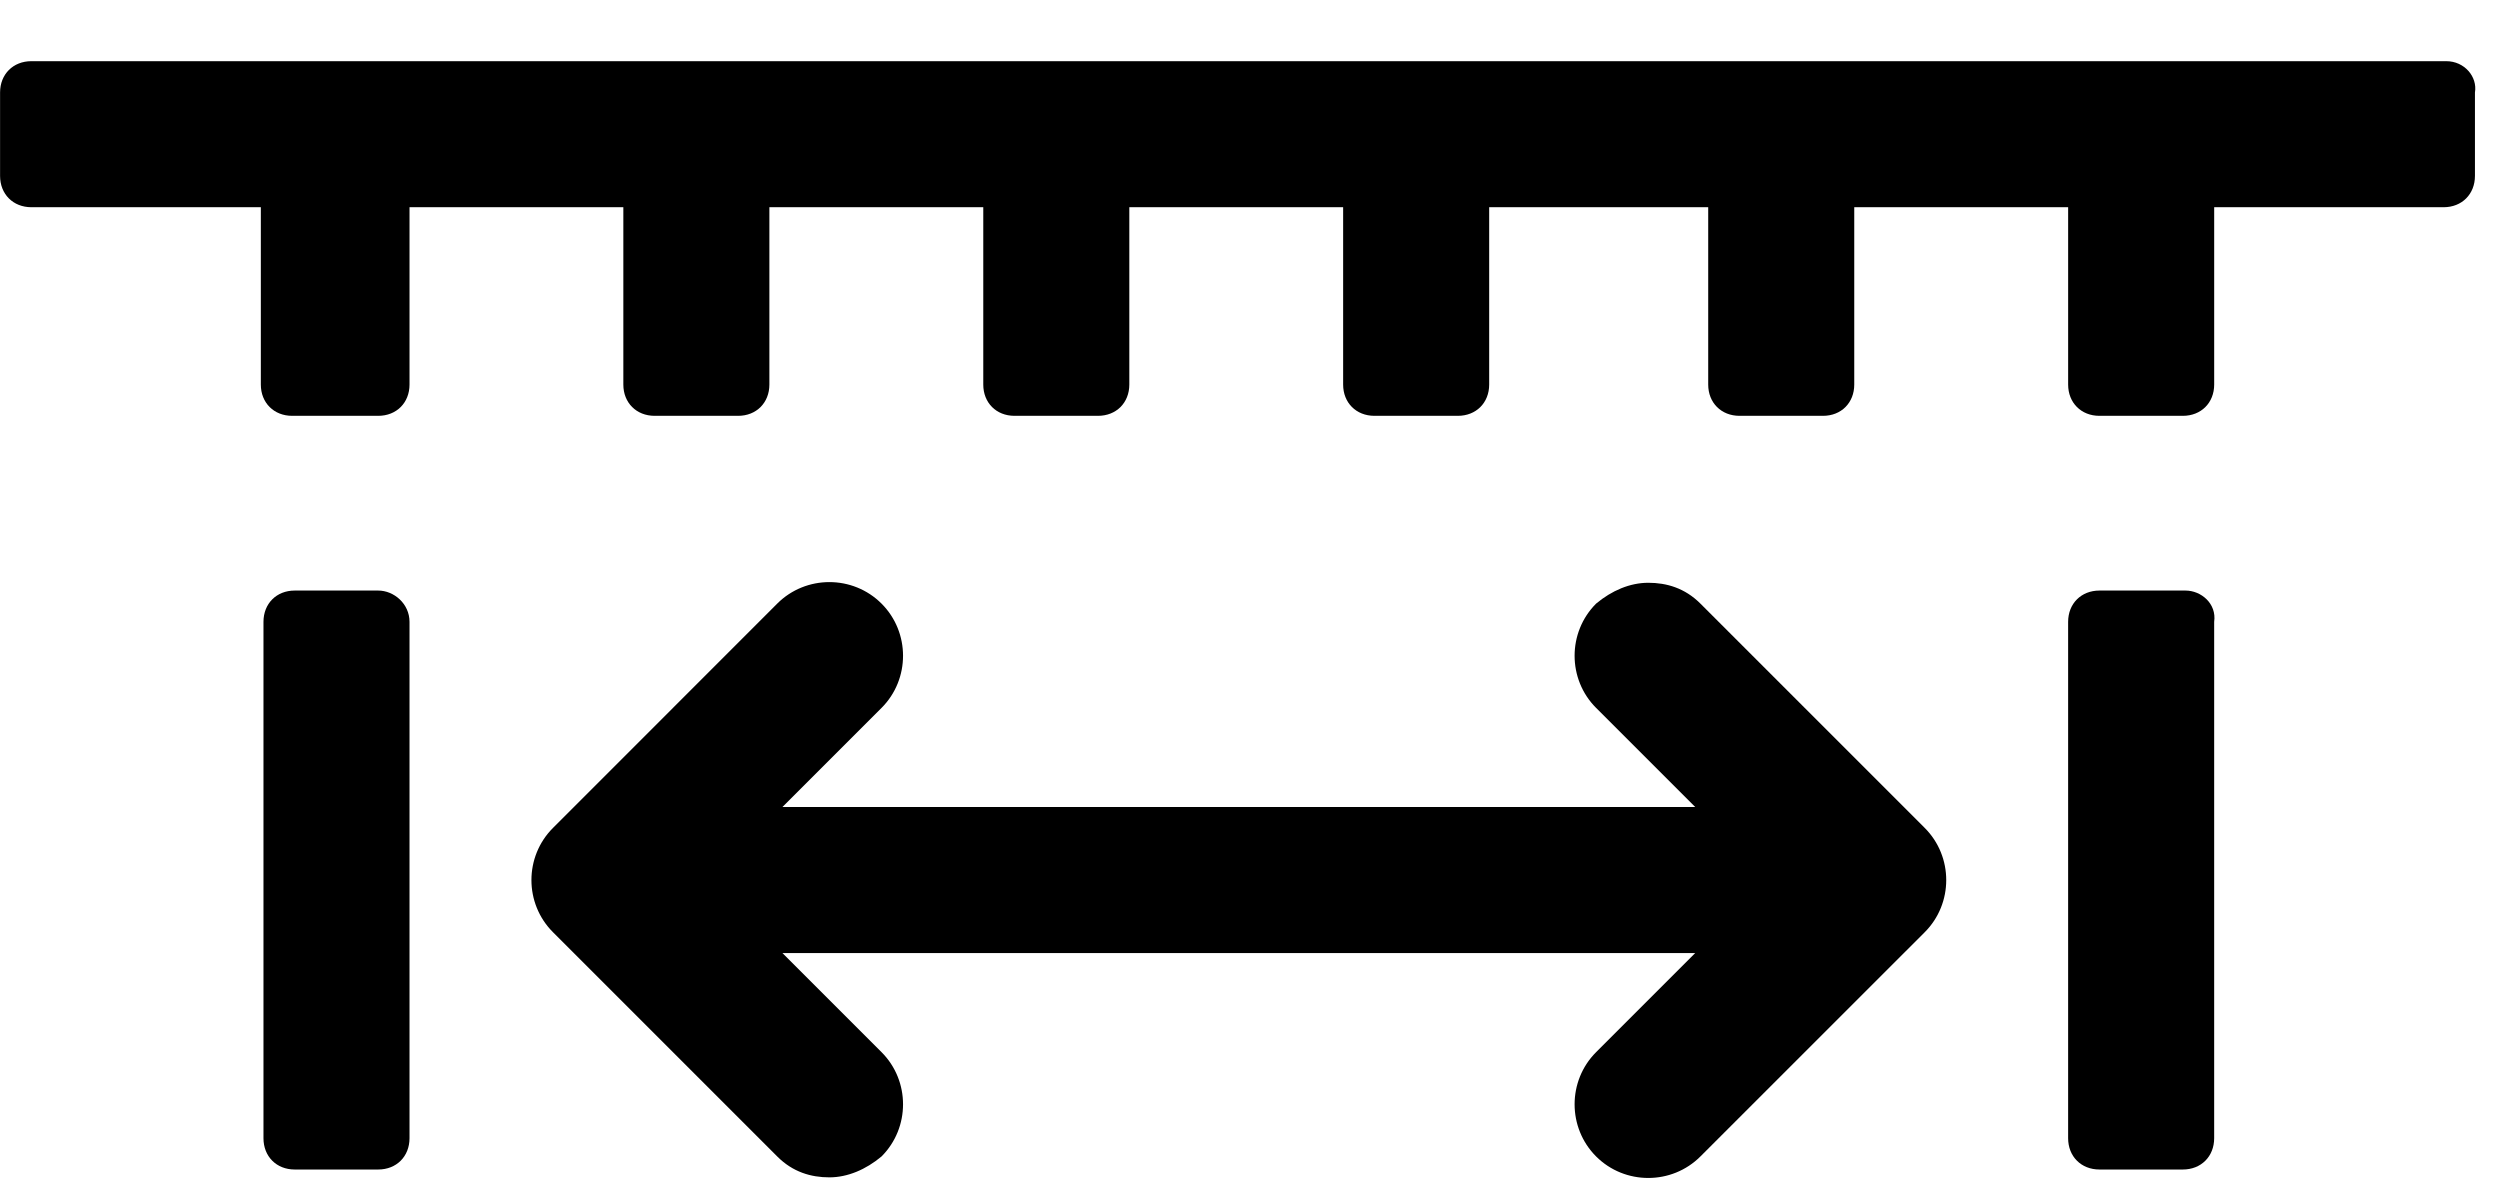
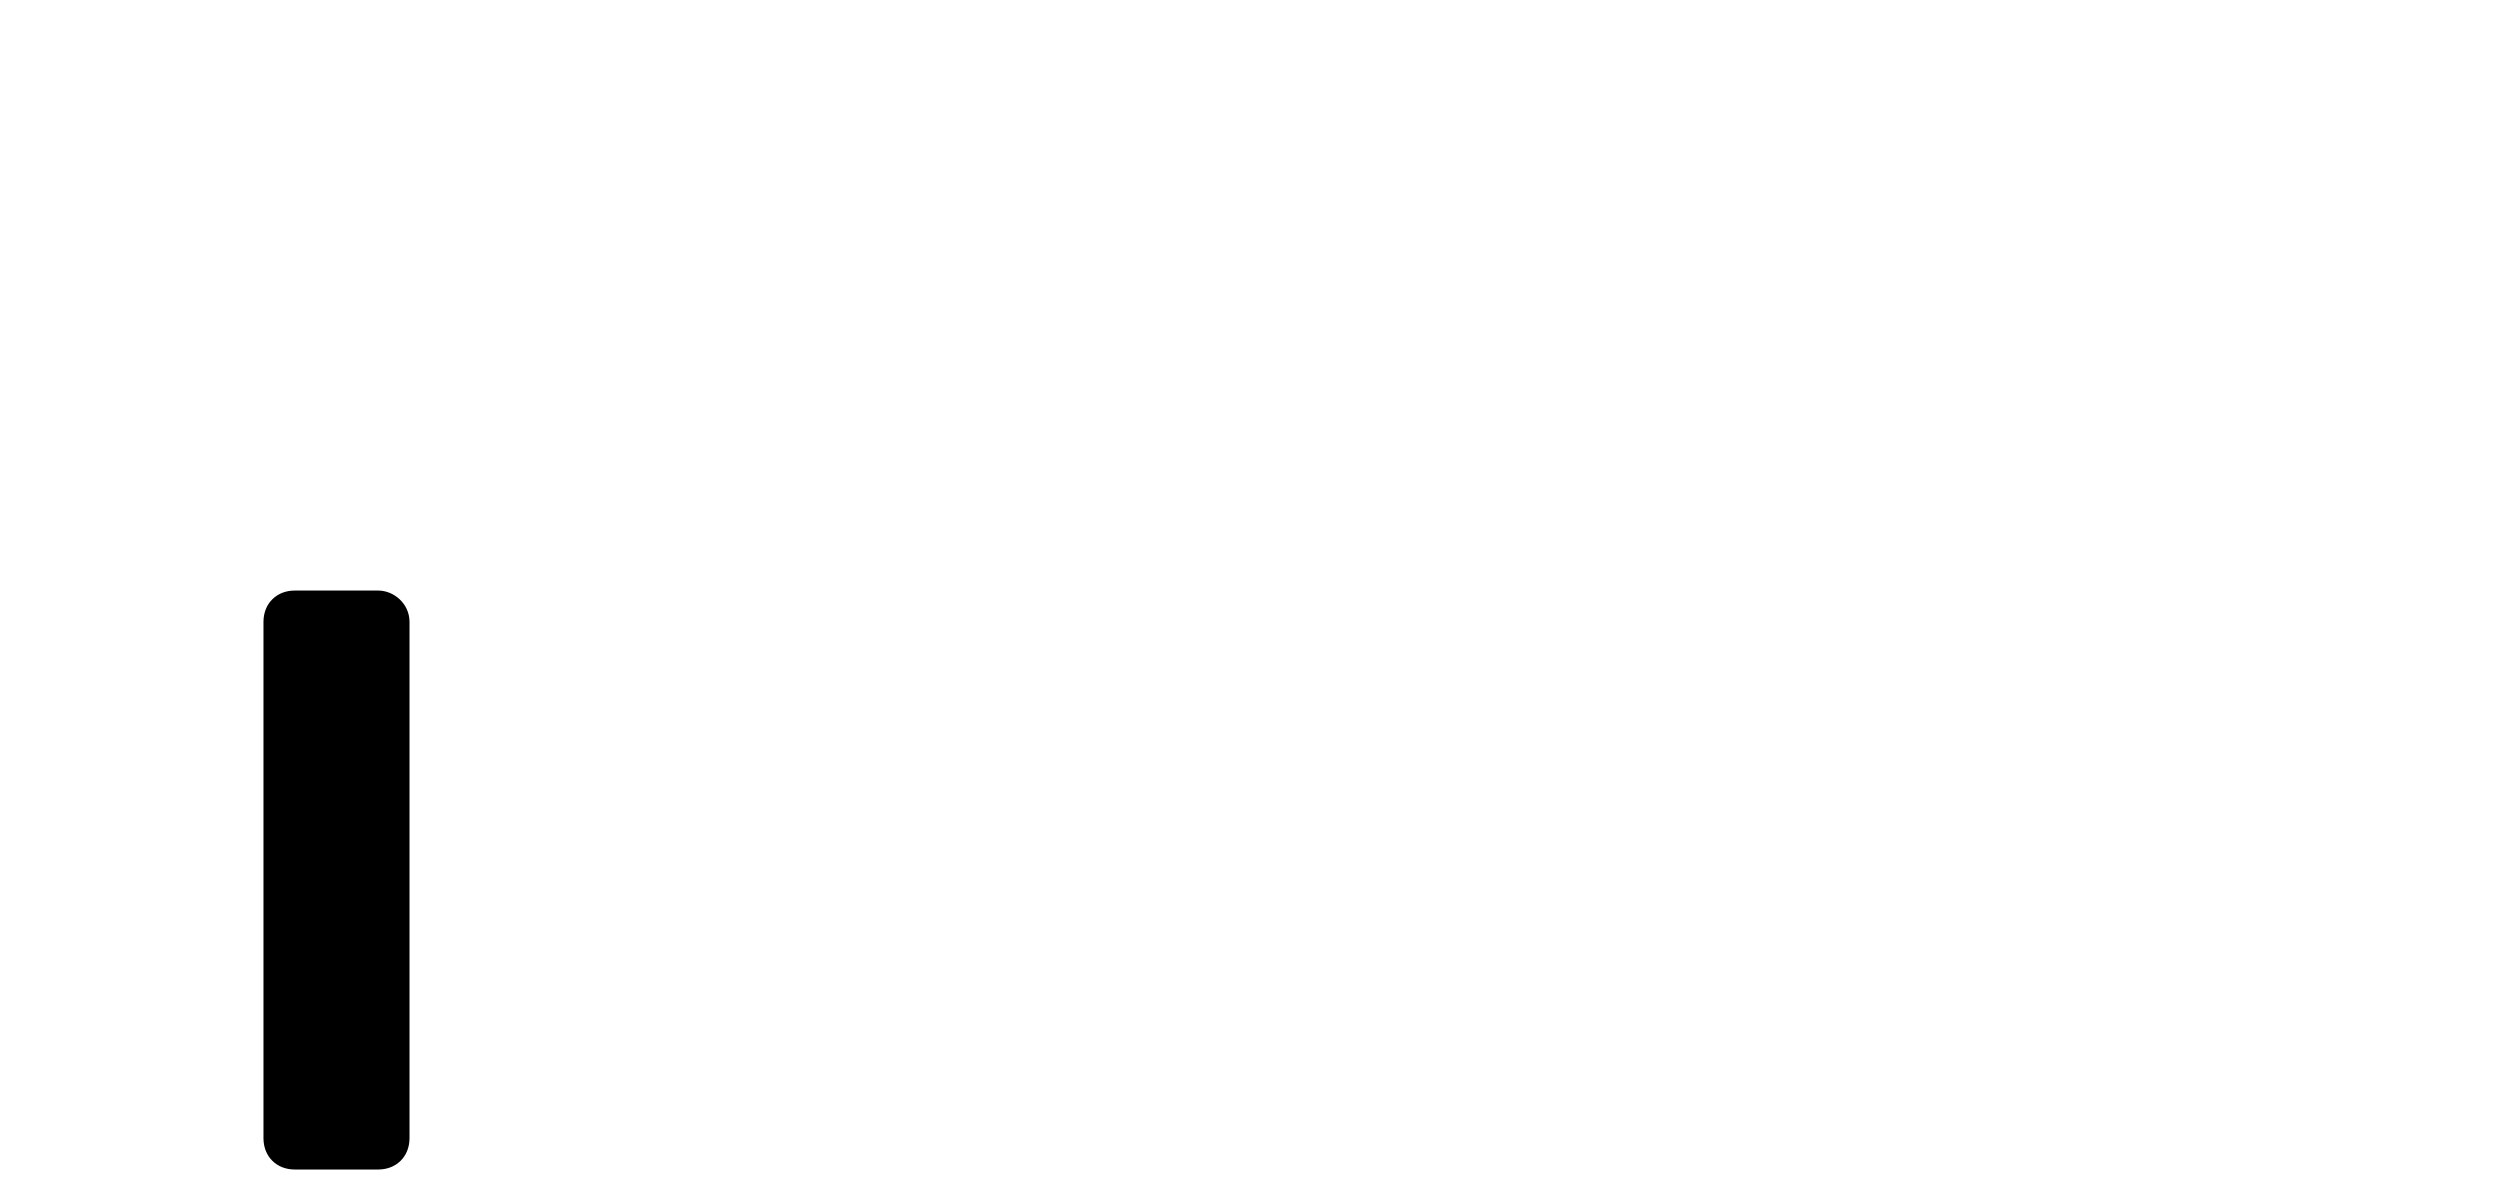
<svg xmlns="http://www.w3.org/2000/svg" height="17" viewBox="0 0 36 17" width="36">
  <g fill-rule="evenodd" transform="translate(.001 .881)">
-     <path d="m24.485 7.811c-.225-.225-.488-.3-.751-.3s-.526.112-.751.3c-.413.413-.413 1.089 0 1.502l1.427 1.427h-13.144l1.427-1.427c.413-.413.413-1.089 0-1.502s-1.089-.413-1.502 0l-3.229 3.23c-.414.413-.414 1.089 0 1.502l3.229 3.229c.225.226.488.301.751.301s.526-.113.751-.301c.413-.413.413-1.089 0-1.502l-1.427-1.427h13.144l-1.427 1.427c-.413.413-.413 1.089 0 1.502s1.089.413 1.502 0l3.23-3.229c.413-.413.413-1.089 0-1.502z" />
    <path d="m5.445 7.623h-1.202c-.263 0-.45.188-.45.451v7.435c0 .263.187.451.45.451h1.202c.263 0 .451-.188.451-.451v-7.435c0-.263-.226-.451-.451-.451" />
-     <path d="m31.47 7.623h-1.239c-.263 0-.451.188-.451.451v7.435c0 .263.188.451.451.451h1.201c.263 0 .451-.188.451-.451v-7.435c.038-.263-.188-.451-.413-.451" />
-     <path d="m35.225 0h-34.774c-.263 0-.451.188-.451.451v1.201c0 .263.188.451.451.451h3.304v2.554c0 .262.188.45.451.45h1.239c.263 0 .451-.188.451-.45v-2.554h3.079v2.554c0 .262.188.45.451.45h1.202c.262 0 .45-.188.45-.45v-2.554h3.08v2.554c0 .262.187.45.45.45h1.202c.263 0 .451-.188.451-.45v-2.554h3.079v2.554c0 .262.188.45.451.45h1.201c.263 0 .451-.188.451-.45v-2.554h3.154v2.554c0 .262.188.45.451.45h1.202c.263 0 .45-.188.45-.45v-2.554h3.08v2.554c0 .262.188.45.45.45h1.202c.263 0 .451-.188.451-.45v-2.554h3.304c.263 0 .451-.188.451-.451v-1.201c.038-.226-.15-.451-.413-.451" />
  </g>
</svg>